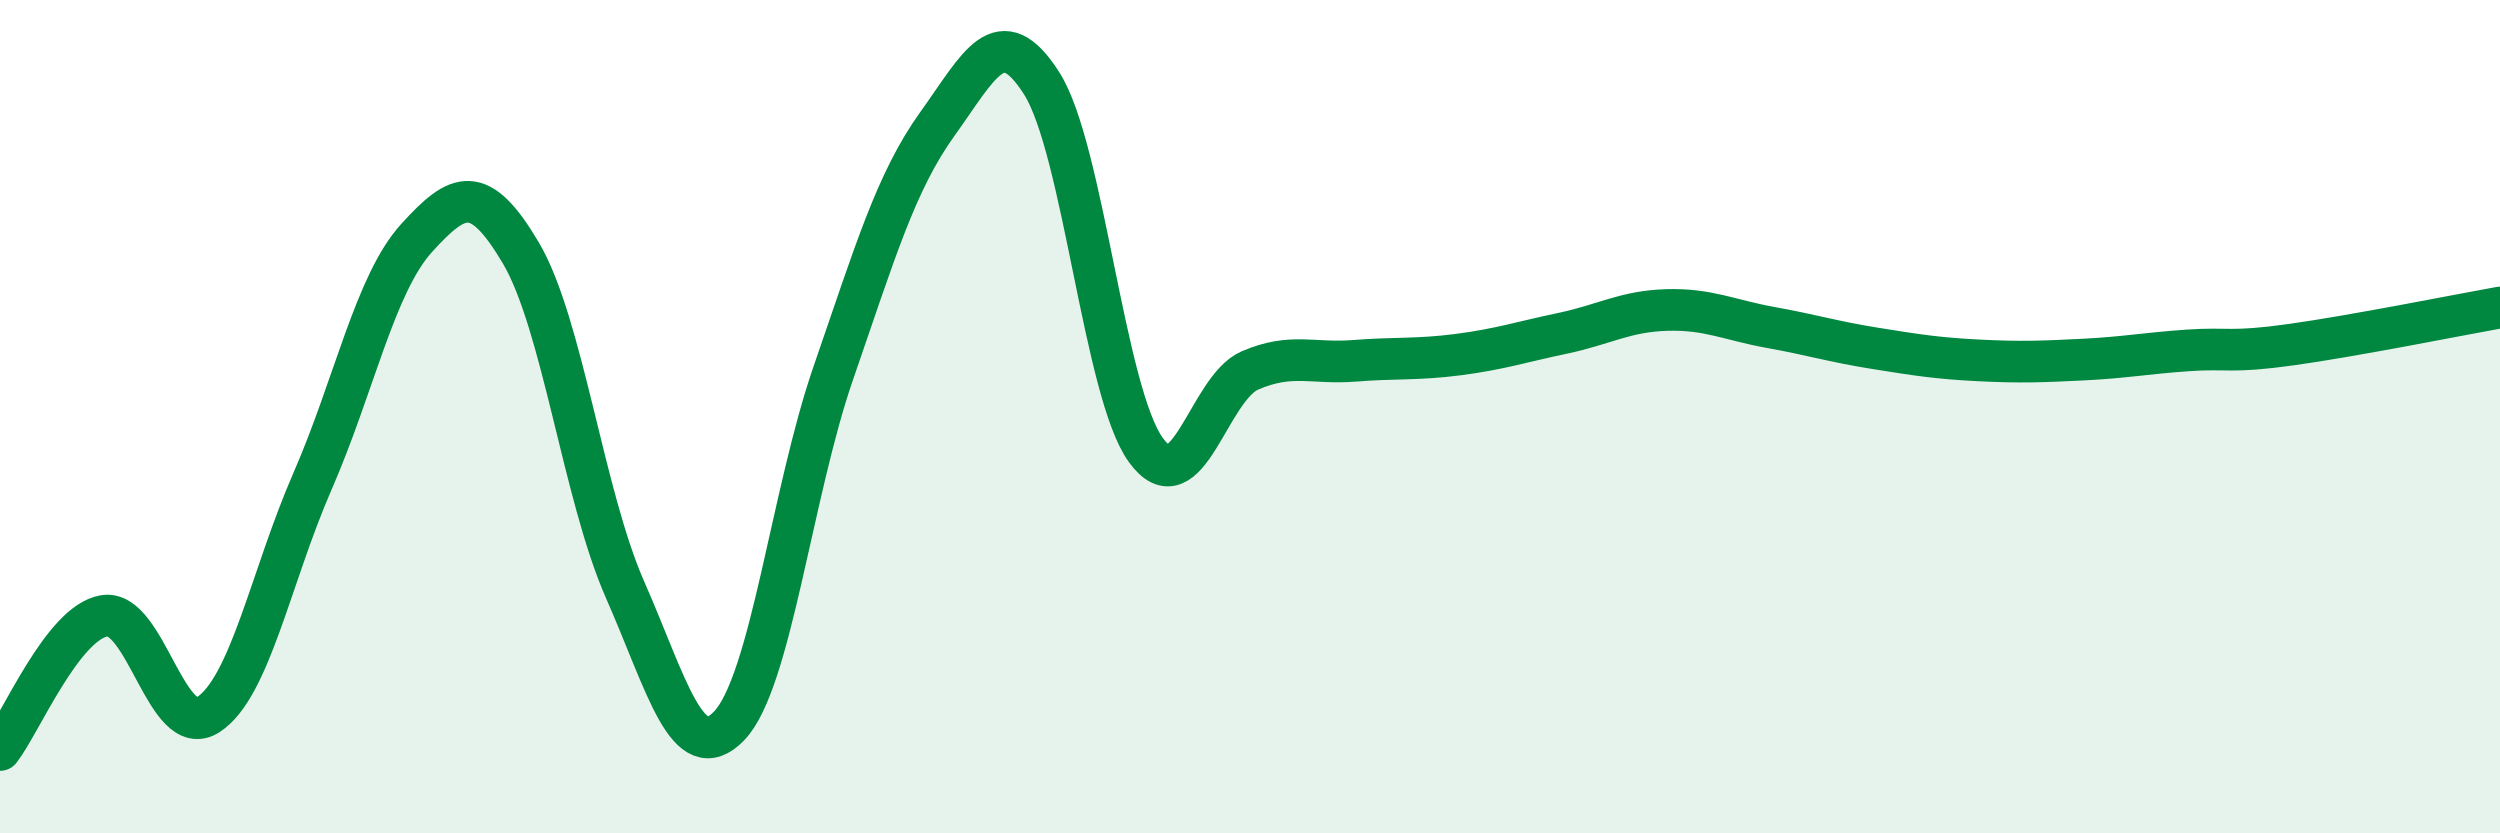
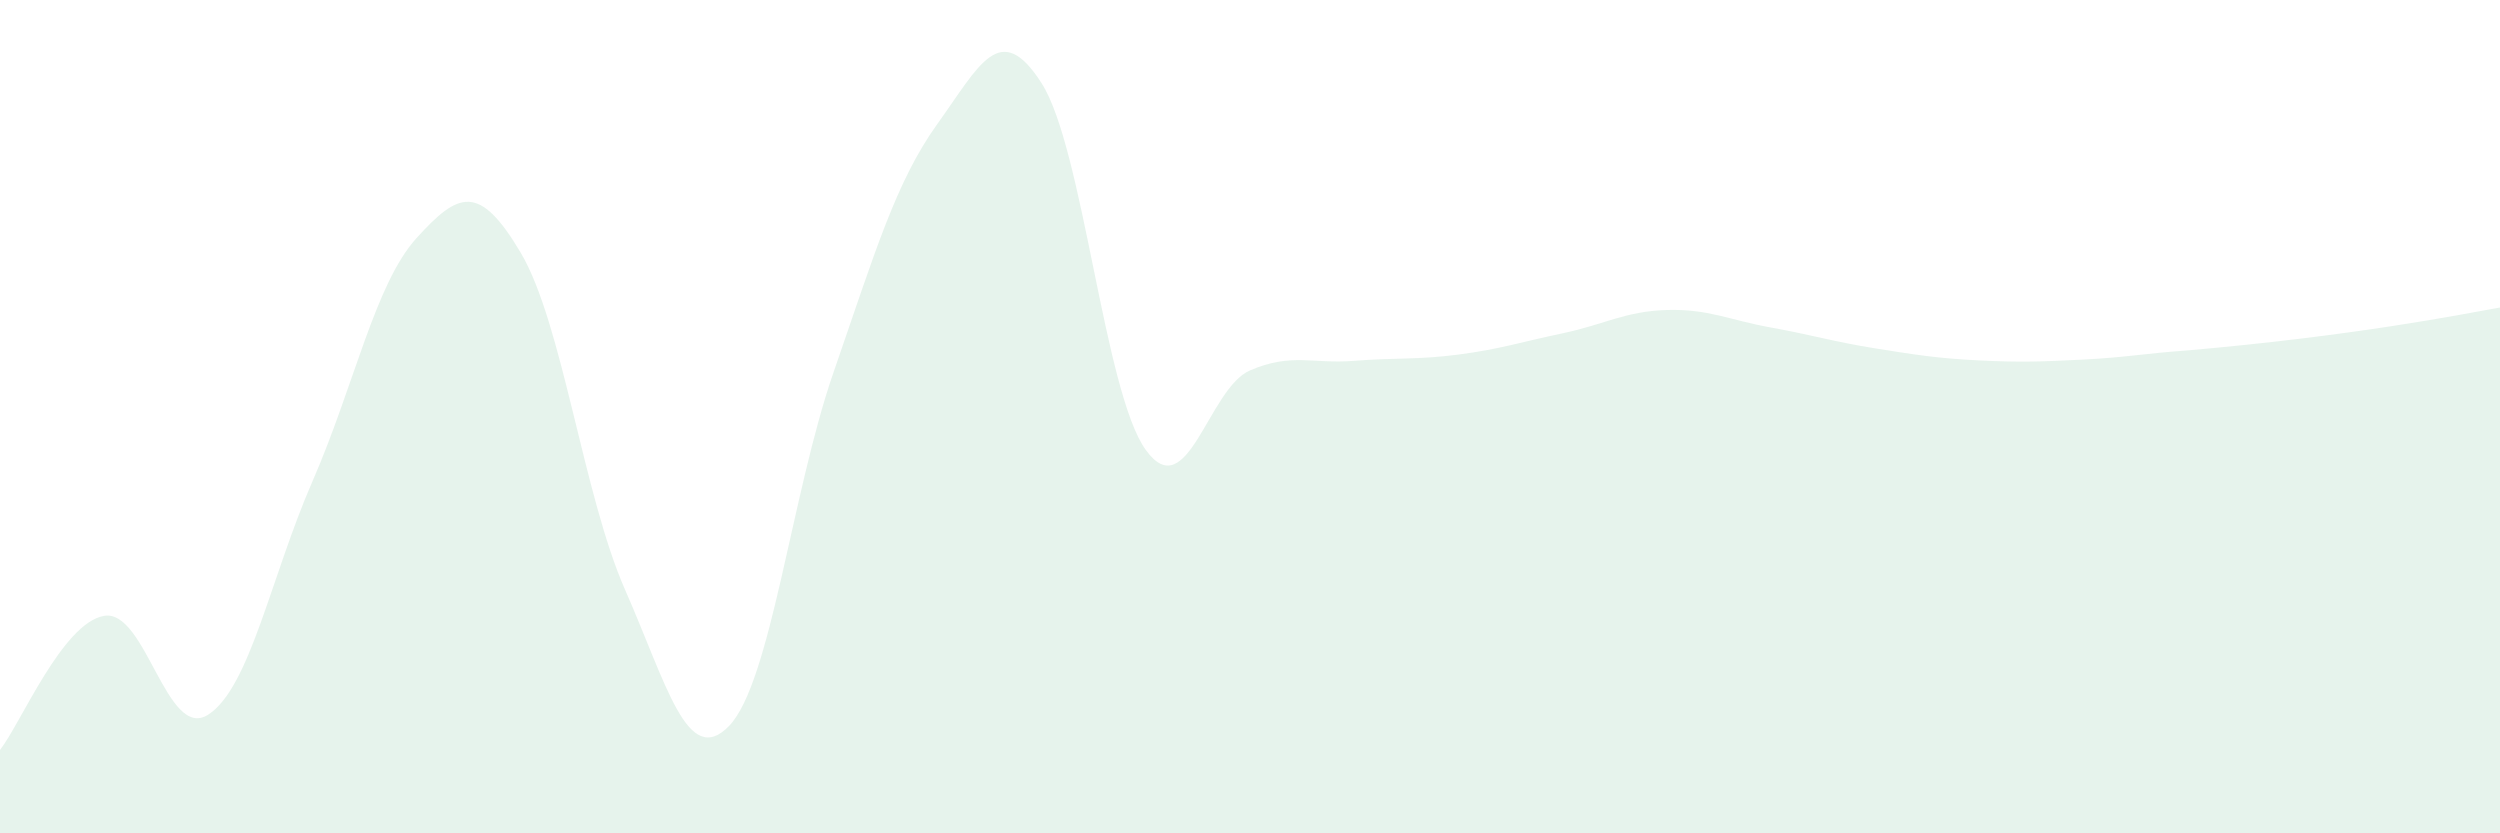
<svg xmlns="http://www.w3.org/2000/svg" width="60" height="20" viewBox="0 0 60 20">
-   <path d="M 0,18 C 0.5,17.36 1.5,14.95 2.5,14.78 C 3.5,14.61 4,17.8 5,17.15 C 6,16.5 6.5,13.84 7.5,11.55 C 8.5,9.26 9,6.81 10,5.71 C 11,4.61 11.5,4.38 12.5,6.07 C 13.5,7.76 14,11.88 15,14.15 C 16,16.42 16.5,18.46 17.5,17.42 C 18.5,16.38 19,11.84 20,8.95 C 21,6.06 21.5,4.36 22.5,2.97 C 23.5,1.58 24,0.43 25,2 C 26,3.57 26.5,9.42 27.5,10.8 C 28.5,12.18 29,9.32 30,8.89 C 31,8.46 31.5,8.74 32.5,8.66 C 33.5,8.58 34,8.64 35,8.51 C 36,8.38 36.5,8.21 37.5,8 C 38.5,7.79 39,7.47 40,7.44 C 41,7.41 41.5,7.68 42.5,7.86 C 43.5,8.04 44,8.2 45,8.36 C 46,8.52 46.5,8.6 47.5,8.65 C 48.5,8.7 49,8.68 50,8.63 C 51,8.58 51.5,8.48 52.5,8.41 C 53.5,8.34 53.5,8.48 55,8.27 C 56.5,8.06 59,7.56 60,7.38L60 20L0 20Z" fill="#008740" opacity="0.1" stroke-linecap="round" stroke-linejoin="round" />
-   <path d="M 0,18 C 0.5,17.36 1.5,14.95 2.5,14.78 C 3.5,14.61 4,17.8 5,17.15 C 6,16.5 6.5,13.84 7.5,11.55 C 8.5,9.26 9,6.81 10,5.71 C 11,4.61 11.5,4.38 12.5,6.07 C 13.5,7.76 14,11.88 15,14.15 C 16,16.42 16.5,18.46 17.5,17.42 C 18.5,16.38 19,11.84 20,8.95 C 21,6.06 21.5,4.36 22.5,2.97 C 23.5,1.58 24,0.43 25,2 C 26,3.57 26.5,9.42 27.5,10.8 C 28.5,12.18 29,9.32 30,8.89 C 31,8.46 31.5,8.74 32.5,8.66 C 33.5,8.58 34,8.64 35,8.51 C 36,8.38 36.5,8.21 37.5,8 C 38.5,7.79 39,7.47 40,7.44 C 41,7.41 41.5,7.68 42.5,7.86 C 43.5,8.04 44,8.2 45,8.36 C 46,8.52 46.5,8.6 47.5,8.65 C 48.5,8.7 49,8.68 50,8.63 C 51,8.58 51.5,8.48 52.5,8.41 C 53.5,8.34 53.5,8.48 55,8.27 C 56.5,8.06 59,7.56 60,7.38" stroke="#008740" stroke-width="1" fill="none" stroke-linecap="round" stroke-linejoin="round" />
+   <path d="M 0,18 C 0.5,17.36 1.5,14.95 2.5,14.78 C 3.5,14.61 4,17.8 5,17.15 C 6,16.5 6.5,13.84 7.5,11.55 C 8.5,9.26 9,6.81 10,5.71 C 11,4.61 11.5,4.38 12.5,6.07 C 13.5,7.76 14,11.88 15,14.15 C 16,16.42 16.5,18.46 17.5,17.42 C 18.5,16.38 19,11.84 20,8.95 C 21,6.06 21.5,4.36 22.5,2.97 C 23.5,1.58 24,0.43 25,2 C 26,3.57 26.5,9.42 27.5,10.8 C 28.5,12.18 29,9.32 30,8.89 C 31,8.46 31.5,8.74 32.5,8.66 C 33.5,8.58 34,8.64 35,8.51 C 36,8.38 36.5,8.21 37.5,8 C 38.5,7.79 39,7.47 40,7.44 C 41,7.41 41.5,7.68 42.5,7.86 C 43.5,8.04 44,8.2 45,8.36 C 46,8.52 46.5,8.6 47.5,8.65 C 48.5,8.7 49,8.68 50,8.63 C 51,8.58 51.5,8.48 52.5,8.41 C 56.5,8.06 59,7.56 60,7.38L60 20L0 20Z" fill="#008740" opacity="0.1" stroke-linecap="round" stroke-linejoin="round" />
</svg>